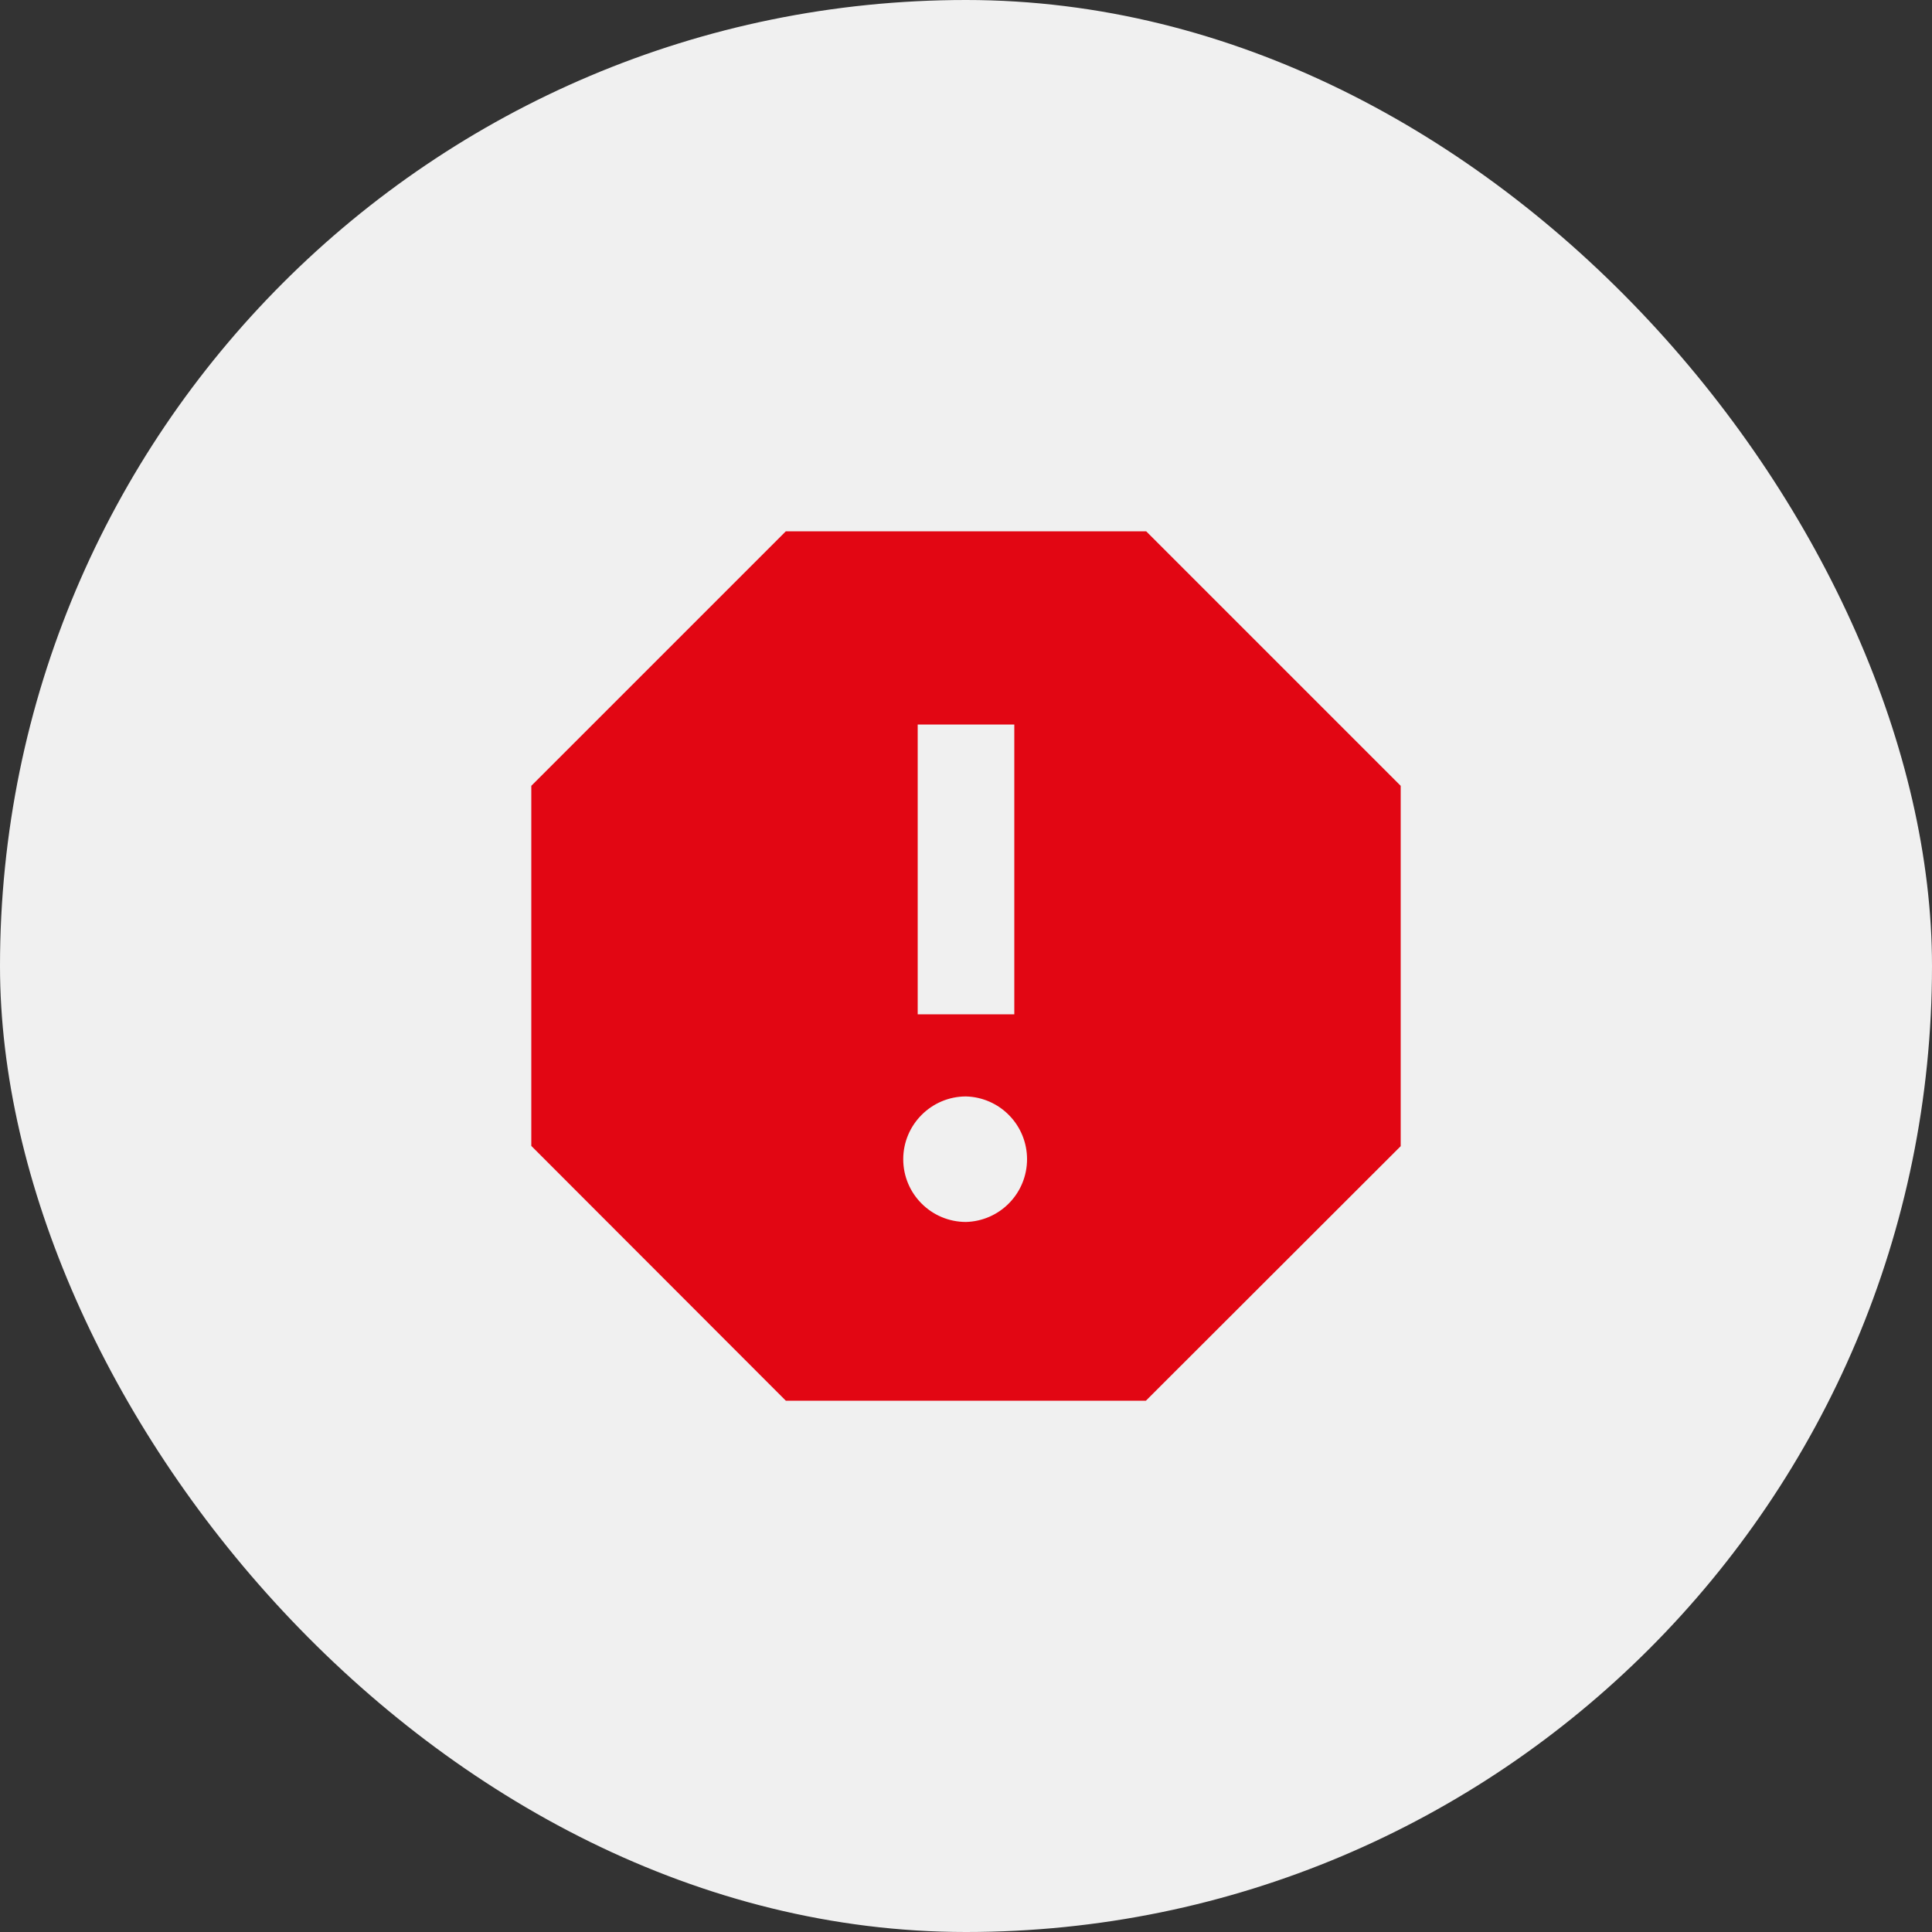
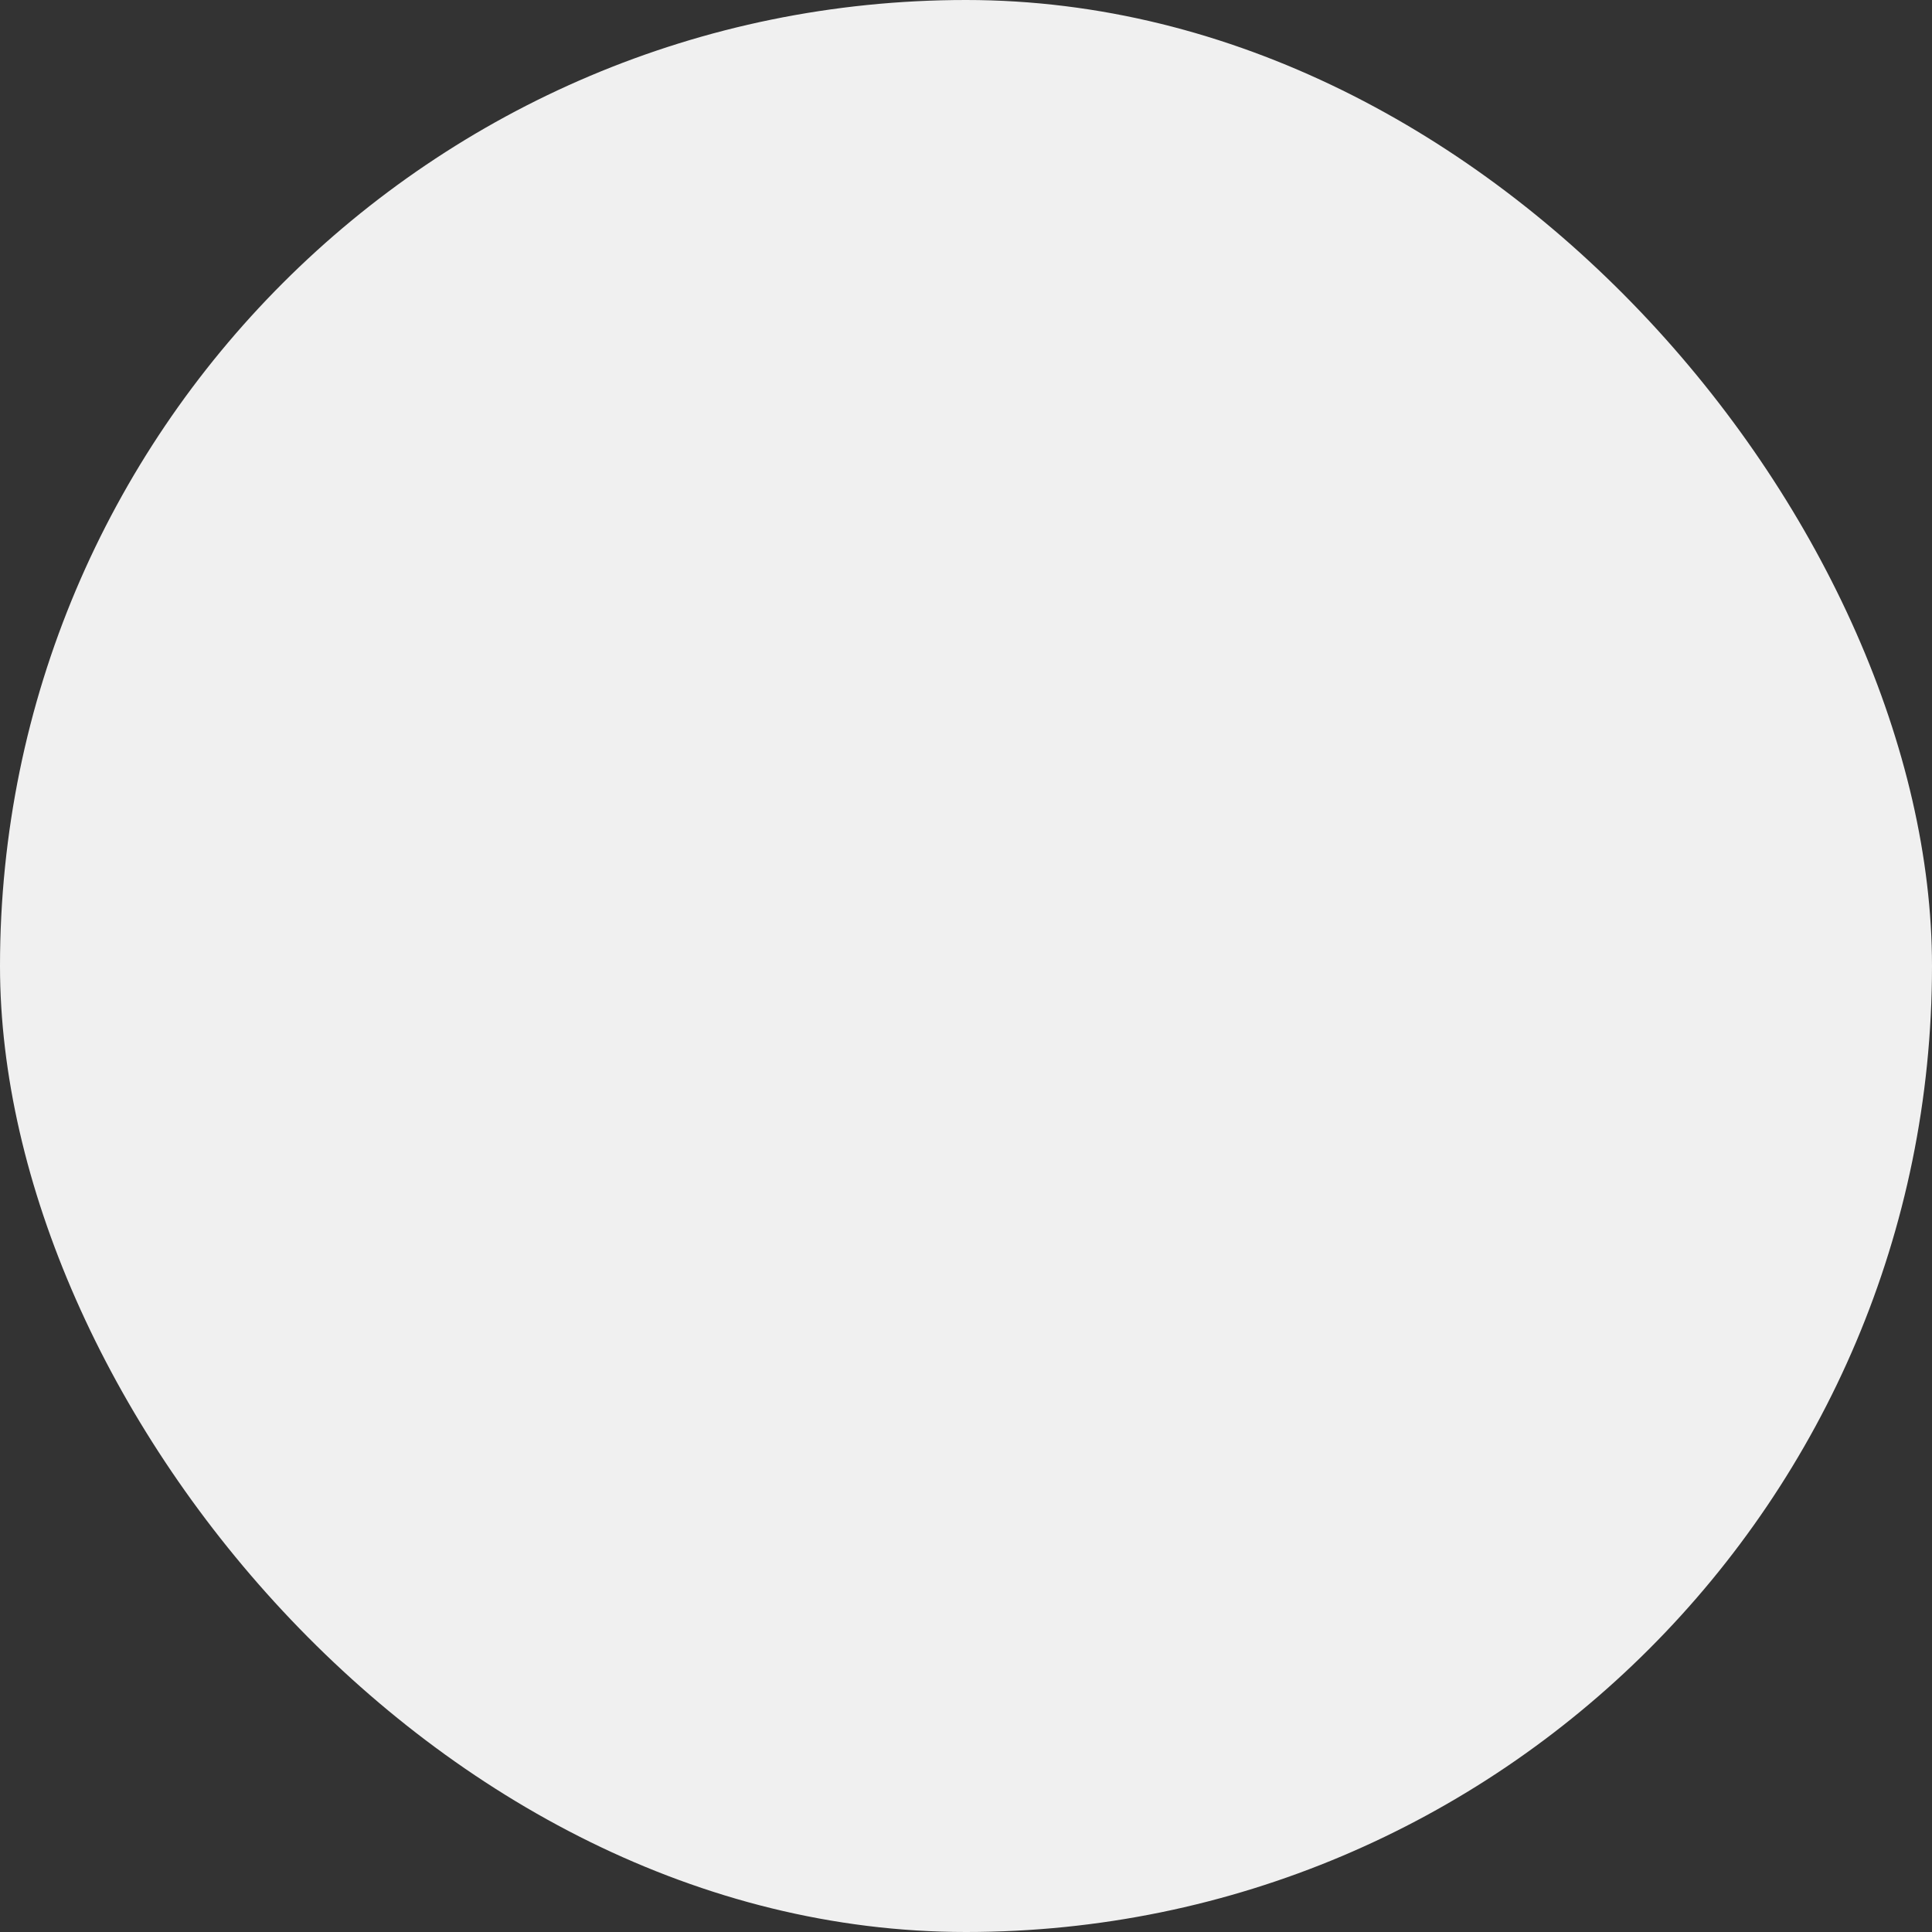
<svg xmlns="http://www.w3.org/2000/svg" width="35" height="35" viewBox="0 0 35 35" fill="none">
  <rect x="0" y="0" width="35" height="35" fill="#333333" stroke="none" />
  <rect width="35" height="35" rx="17.5" fill="#F0F0F0" />
  <g clip-path="url(#clip0_2002_216)">
-     <path d="M20.764 9.625H14.236L9.625 14.236V20.759L14.236 25.375H20.759L25.375 20.764V14.236L20.764 9.625ZM17.5 22.137C16.874 22.137 16.363 21.63 16.363 21C16.363 20.374 16.874 19.863 17.5 19.863C17.796 19.871 18.078 19.994 18.284 20.207C18.491 20.419 18.606 20.704 18.606 21C18.606 21.296 18.491 21.581 18.284 21.793C18.078 22.006 17.796 22.129 17.5 22.137ZM18.375 18.375H16.625V13.125H18.375V18.375Z" fill="#E20613" />
-   </g>
+     </g>
  <defs>
    <clipPath id="clip0_2002_216">
-       <rect width="21" height="21" fill="white" transform="translate(7 7)" />
-     </clipPath>
+       </clipPath>
  </defs>
</svg>